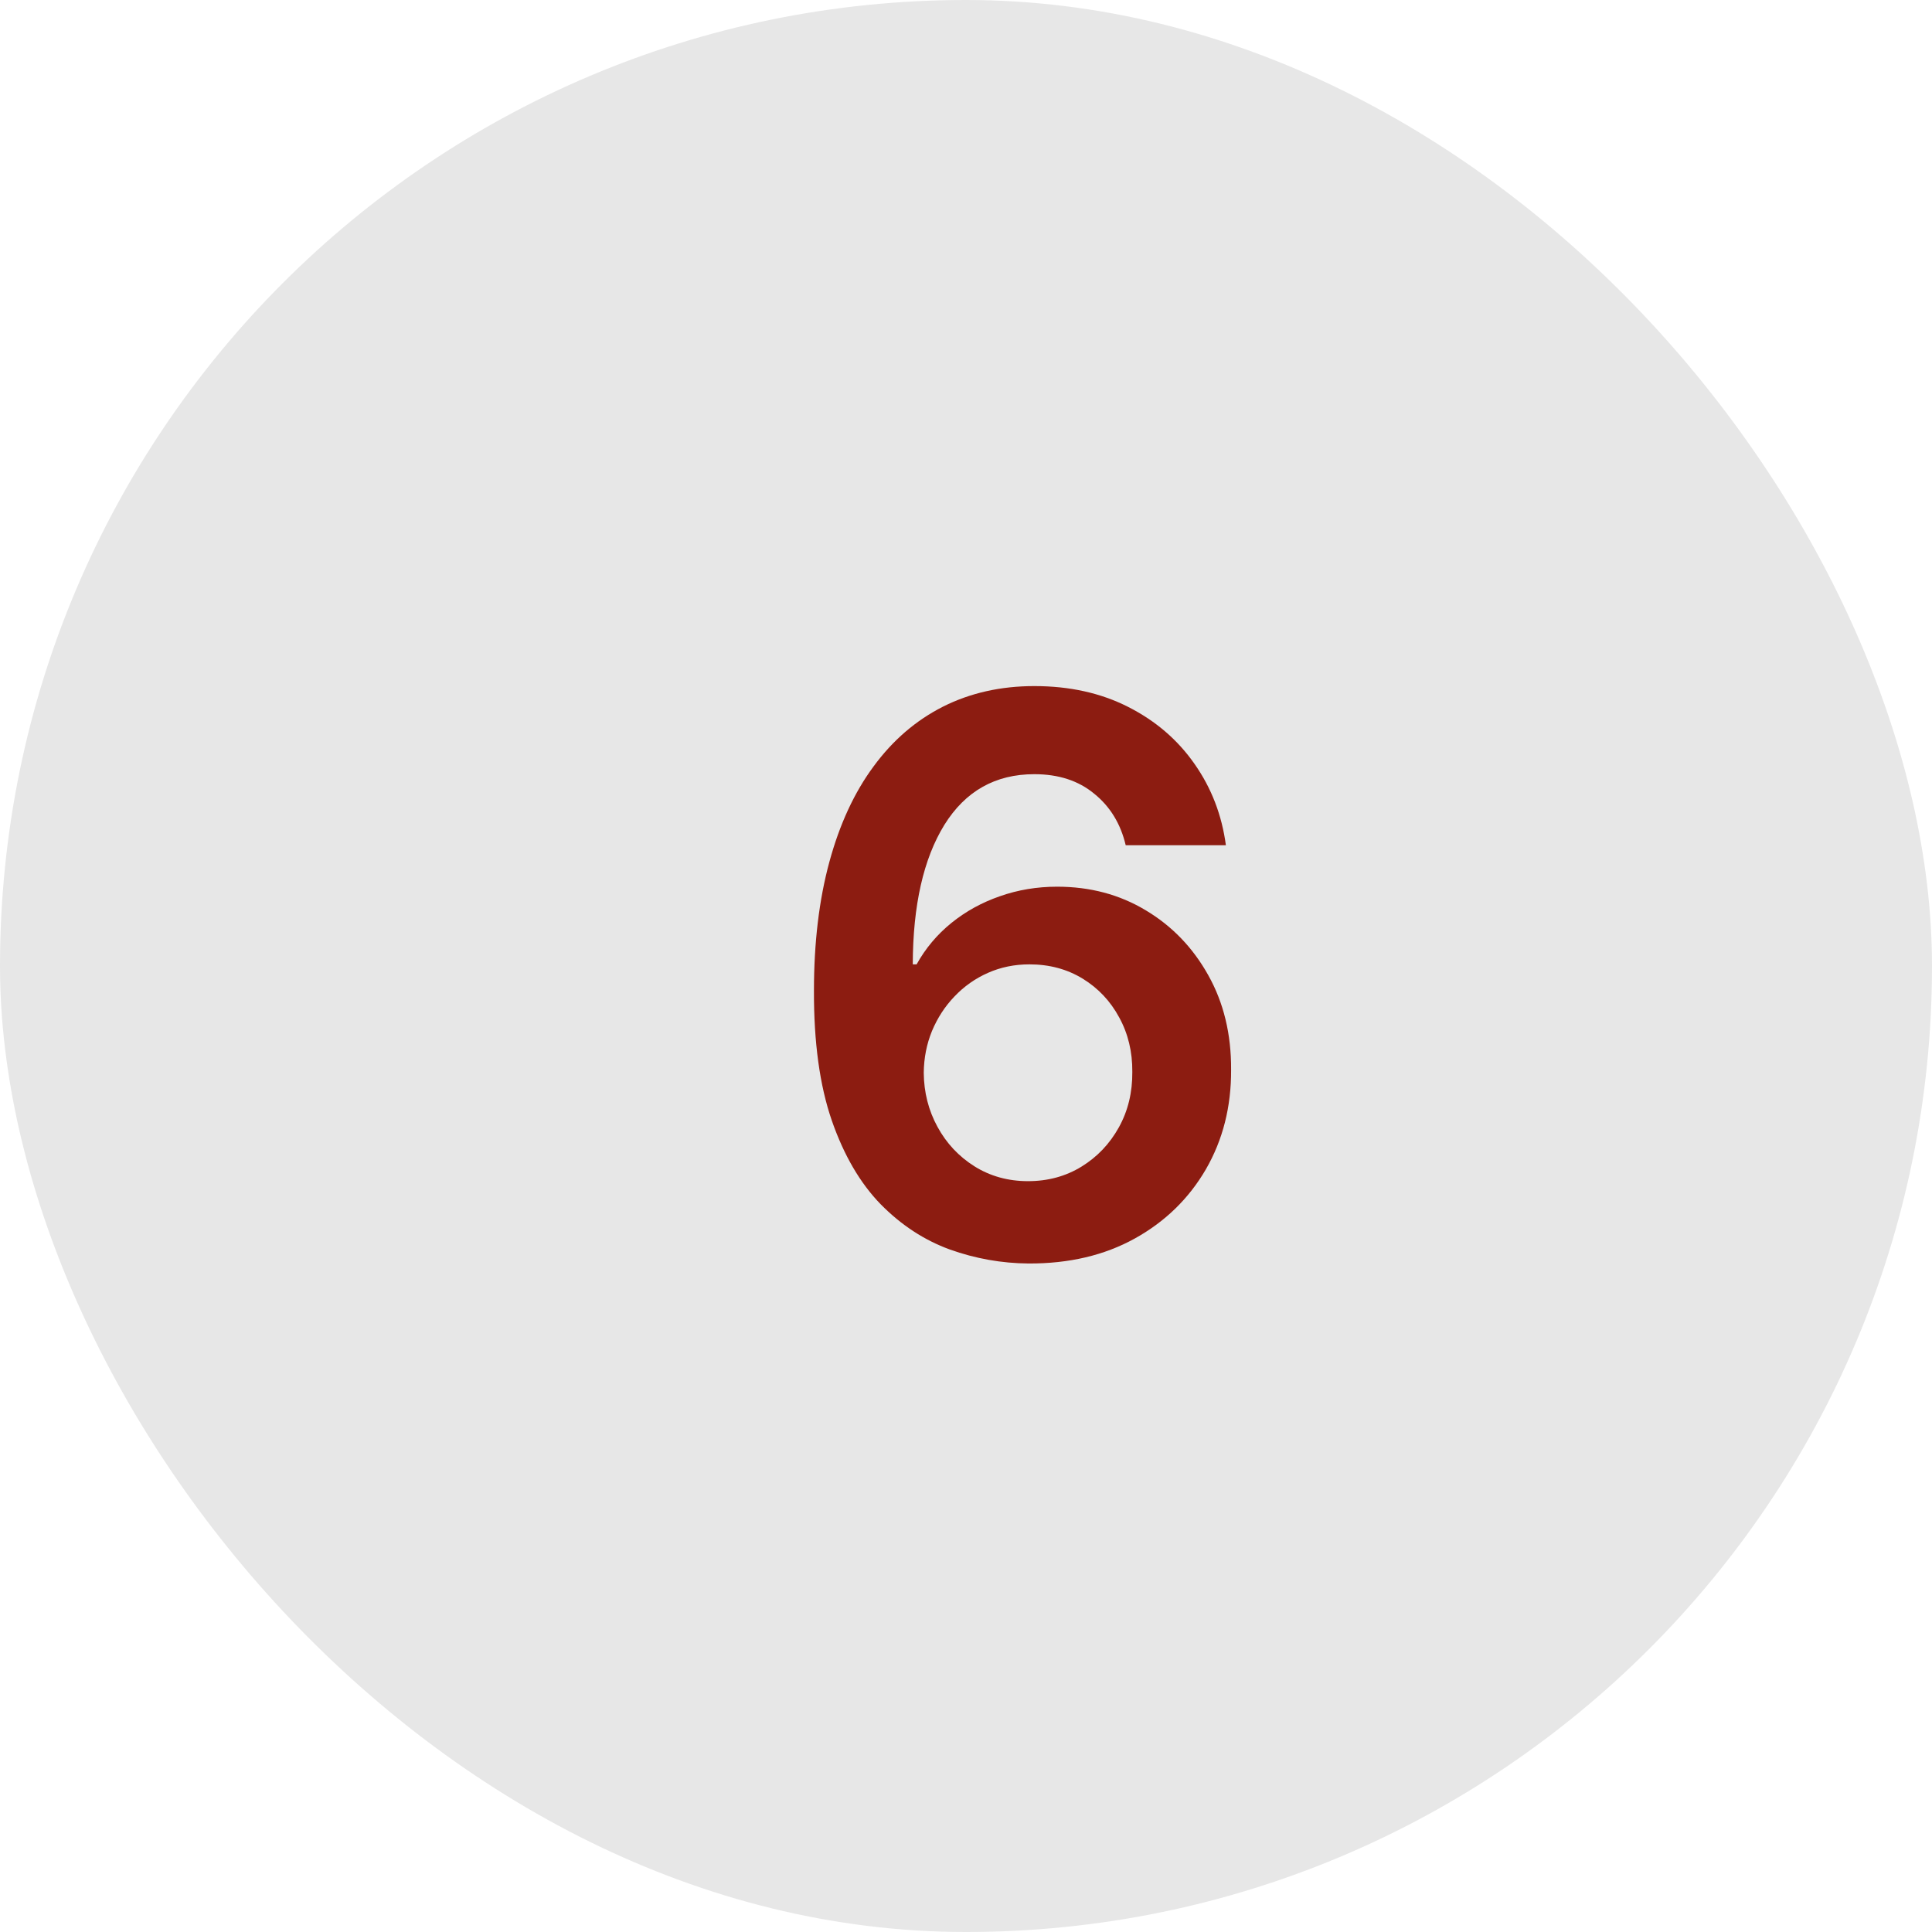
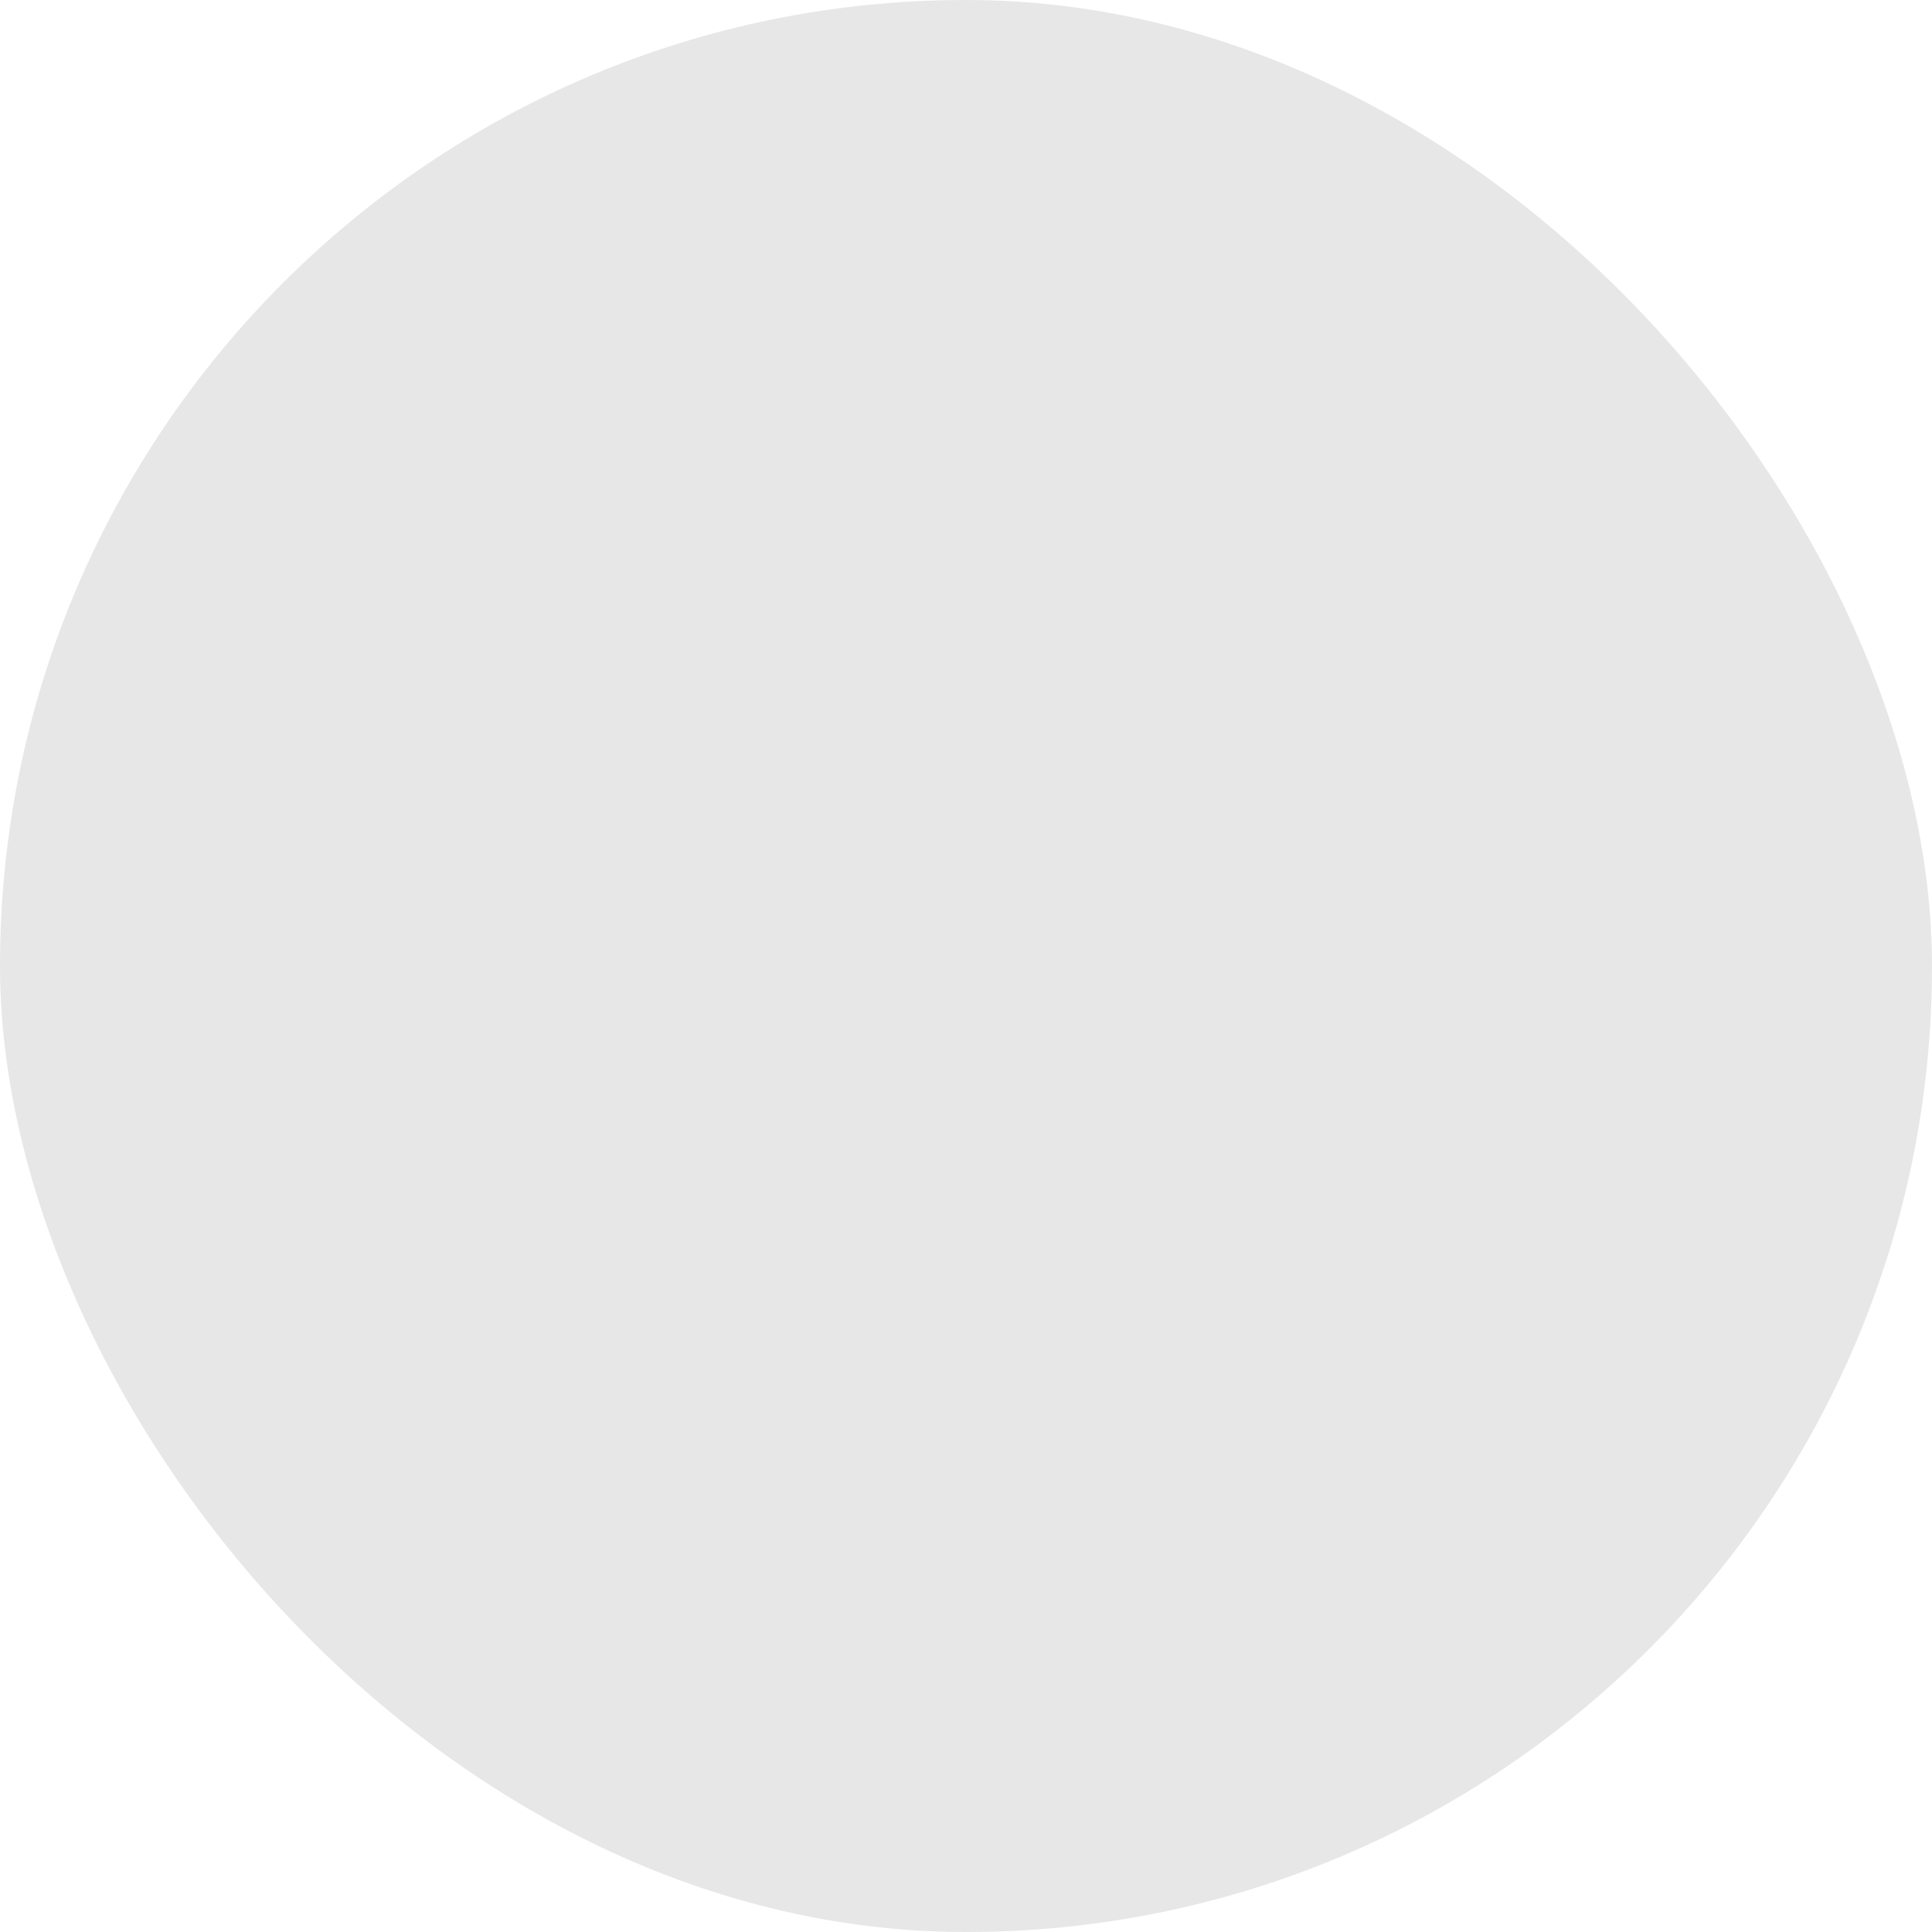
<svg xmlns="http://www.w3.org/2000/svg" width="60" height="60" viewBox="0 0 60 60" fill="none">
  <rect width="60" height="60" rx="30" fill="#E7E7E7" />
-   <path d="M31.943 39.239C31.108 39.233 30.293 39.088 29.497 38.804C28.702 38.514 27.986 38.045 27.349 37.398C26.713 36.744 26.207 35.878 25.832 34.798C25.457 33.713 25.273 32.369 25.278 30.767C25.278 29.273 25.438 27.94 25.756 26.77C26.074 25.599 26.531 24.611 27.128 23.804C27.724 22.991 28.443 22.372 29.284 21.946C30.131 21.52 31.077 21.307 32.122 21.307C33.219 21.307 34.19 21.523 35.037 21.954C35.889 22.386 36.577 22.977 37.099 23.727C37.622 24.472 37.946 25.312 38.071 26.25H34.96C34.801 25.579 34.474 25.046 33.98 24.648C33.492 24.244 32.872 24.043 32.122 24.043C30.912 24.043 29.98 24.568 29.327 25.619C28.679 26.671 28.352 28.114 28.347 29.949H28.466C28.744 29.449 29.105 29.02 29.548 28.662C29.991 28.304 30.491 28.028 31.048 27.835C31.611 27.636 32.205 27.537 32.83 27.537C33.852 27.537 34.77 27.781 35.582 28.27C36.401 28.759 37.048 29.432 37.526 30.29C38.003 31.142 38.239 32.119 38.233 33.222C38.239 34.369 37.977 35.401 37.449 36.315C36.92 37.224 36.185 37.94 35.242 38.463C34.298 38.986 33.199 39.244 31.943 39.239ZM31.926 36.682C32.545 36.682 33.099 36.531 33.588 36.23C34.077 35.929 34.463 35.523 34.747 35.011C35.031 34.5 35.17 33.926 35.165 33.29C35.17 32.665 35.034 32.099 34.756 31.594C34.483 31.088 34.105 30.688 33.622 30.392C33.139 30.097 32.588 29.949 31.969 29.949C31.509 29.949 31.079 30.037 30.682 30.213C30.284 30.389 29.938 30.634 29.642 30.946C29.347 31.253 29.114 31.611 28.943 32.02C28.778 32.423 28.693 32.855 28.688 33.315C28.693 33.923 28.835 34.483 29.114 34.994C29.392 35.506 29.776 35.915 30.264 36.222C30.753 36.528 31.307 36.682 31.926 36.682Z" fill="#8C1C11" />
</svg>